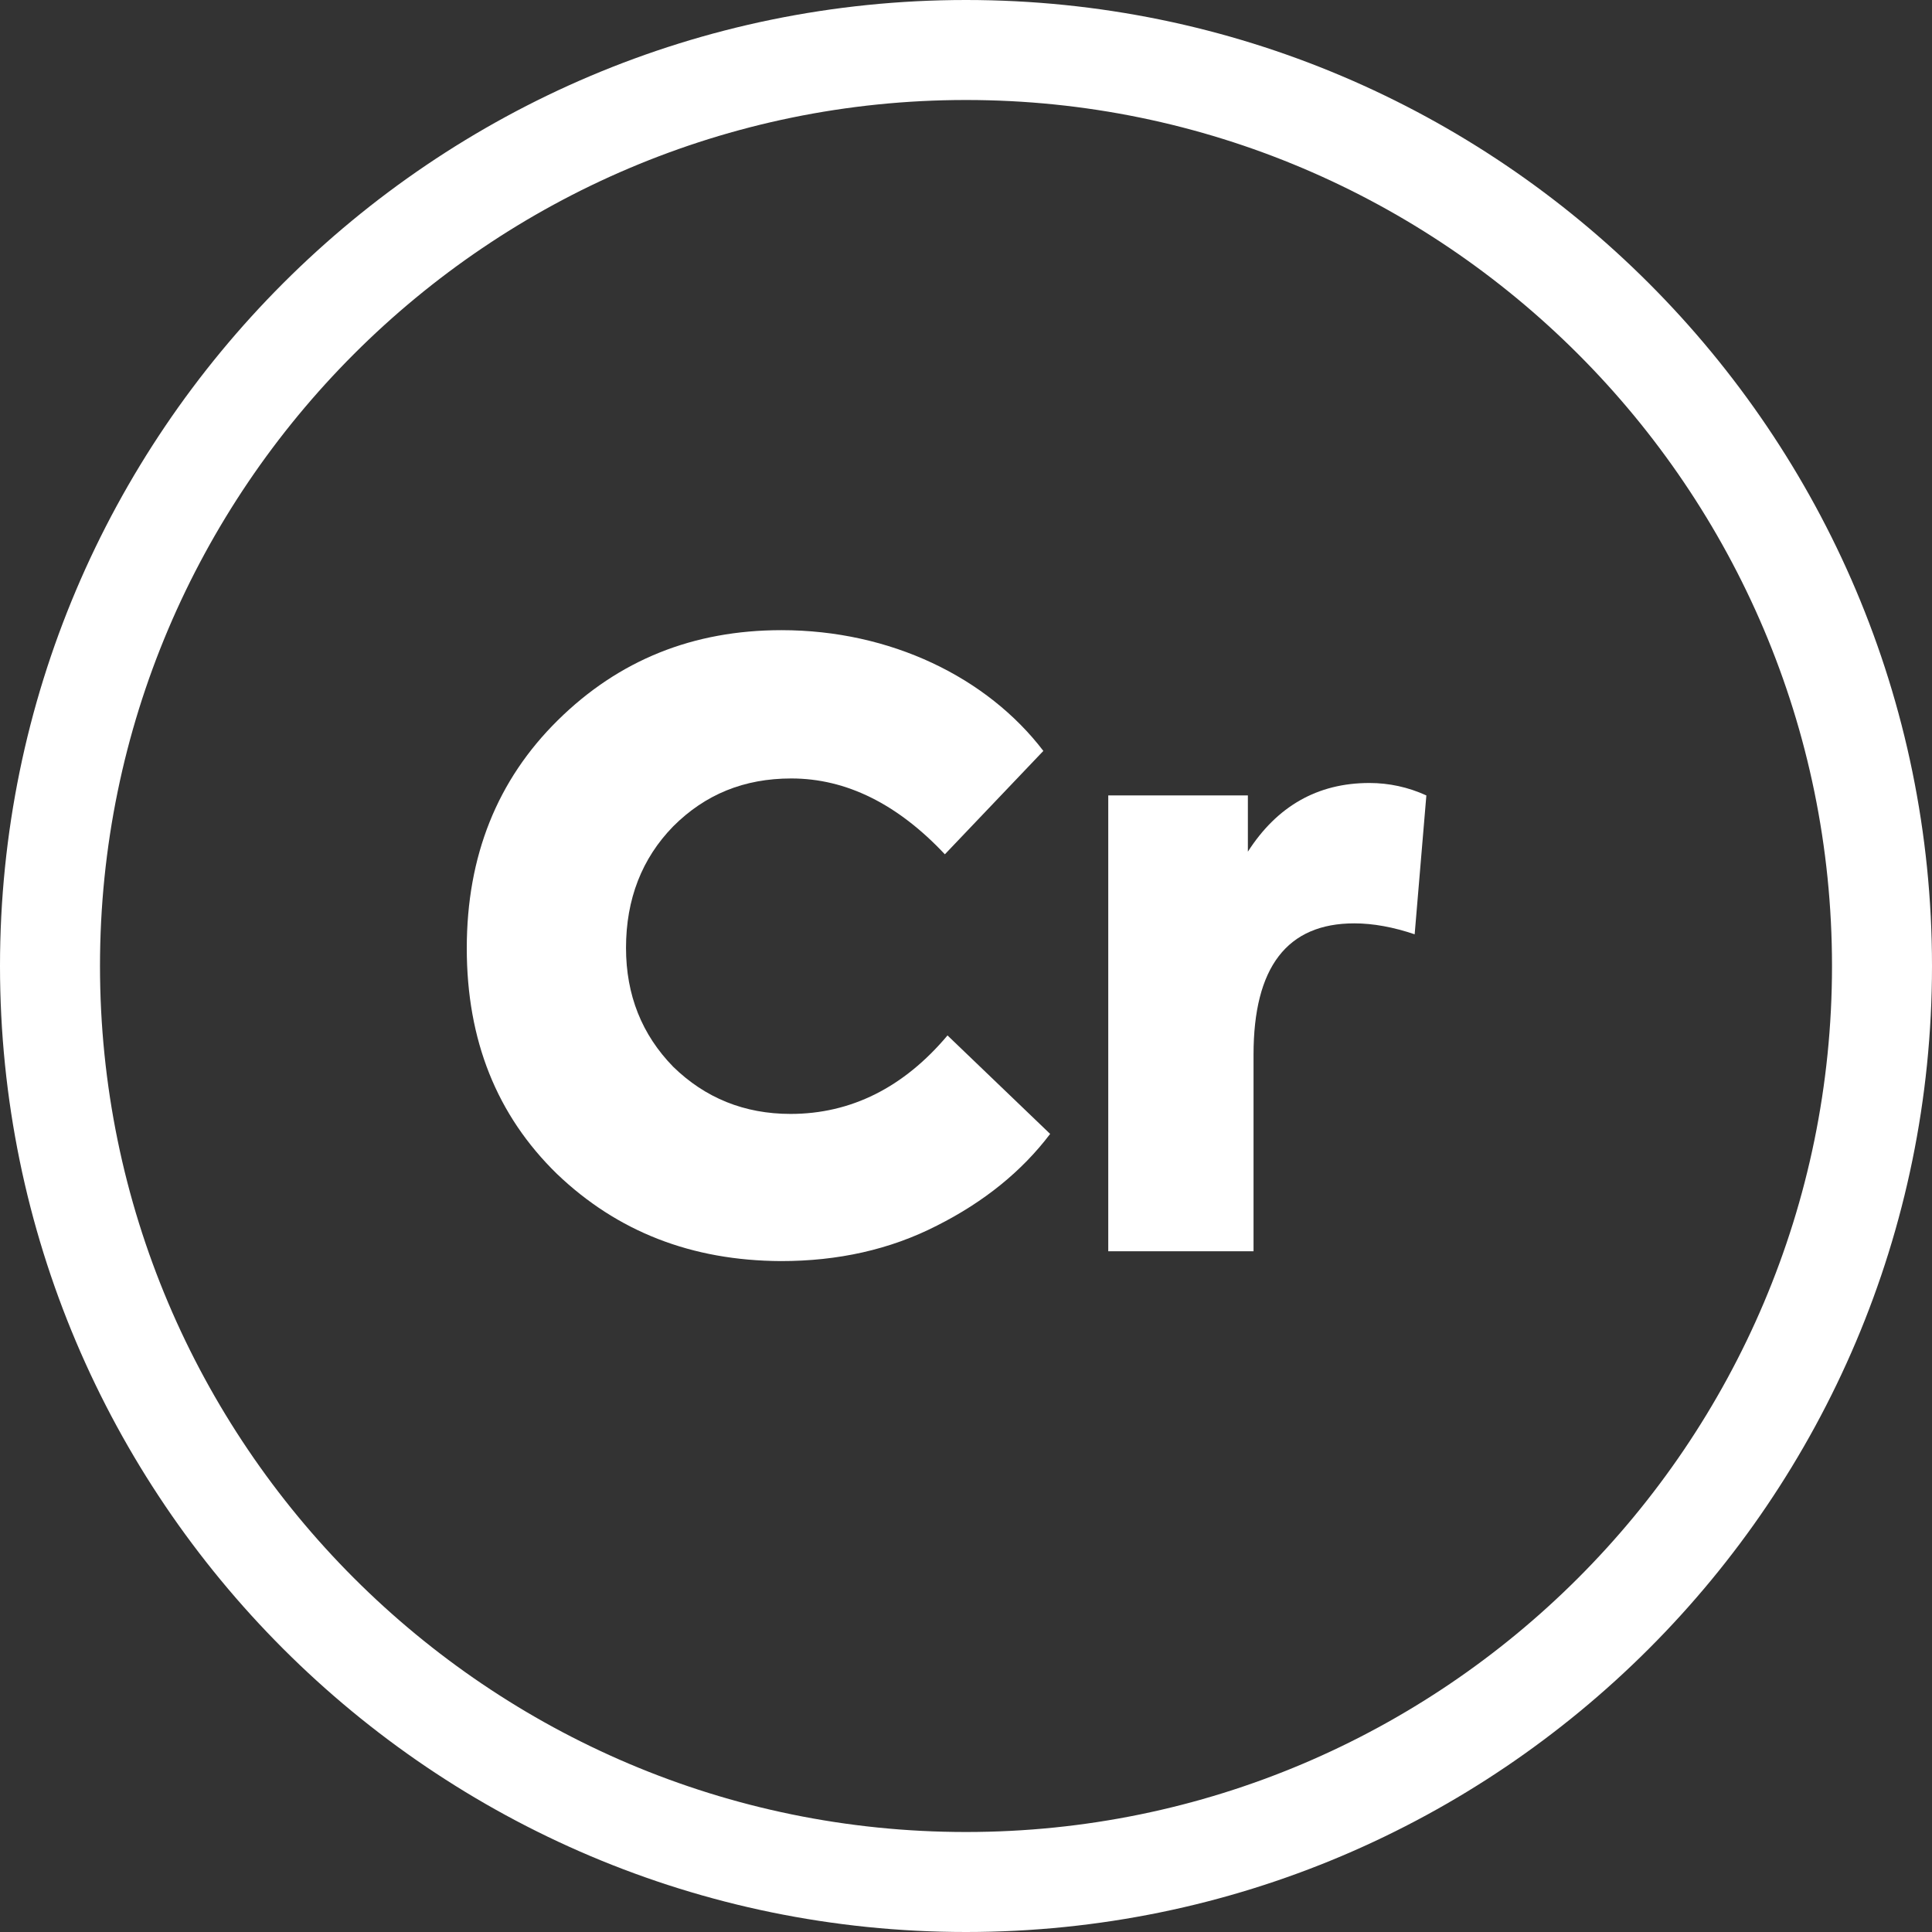
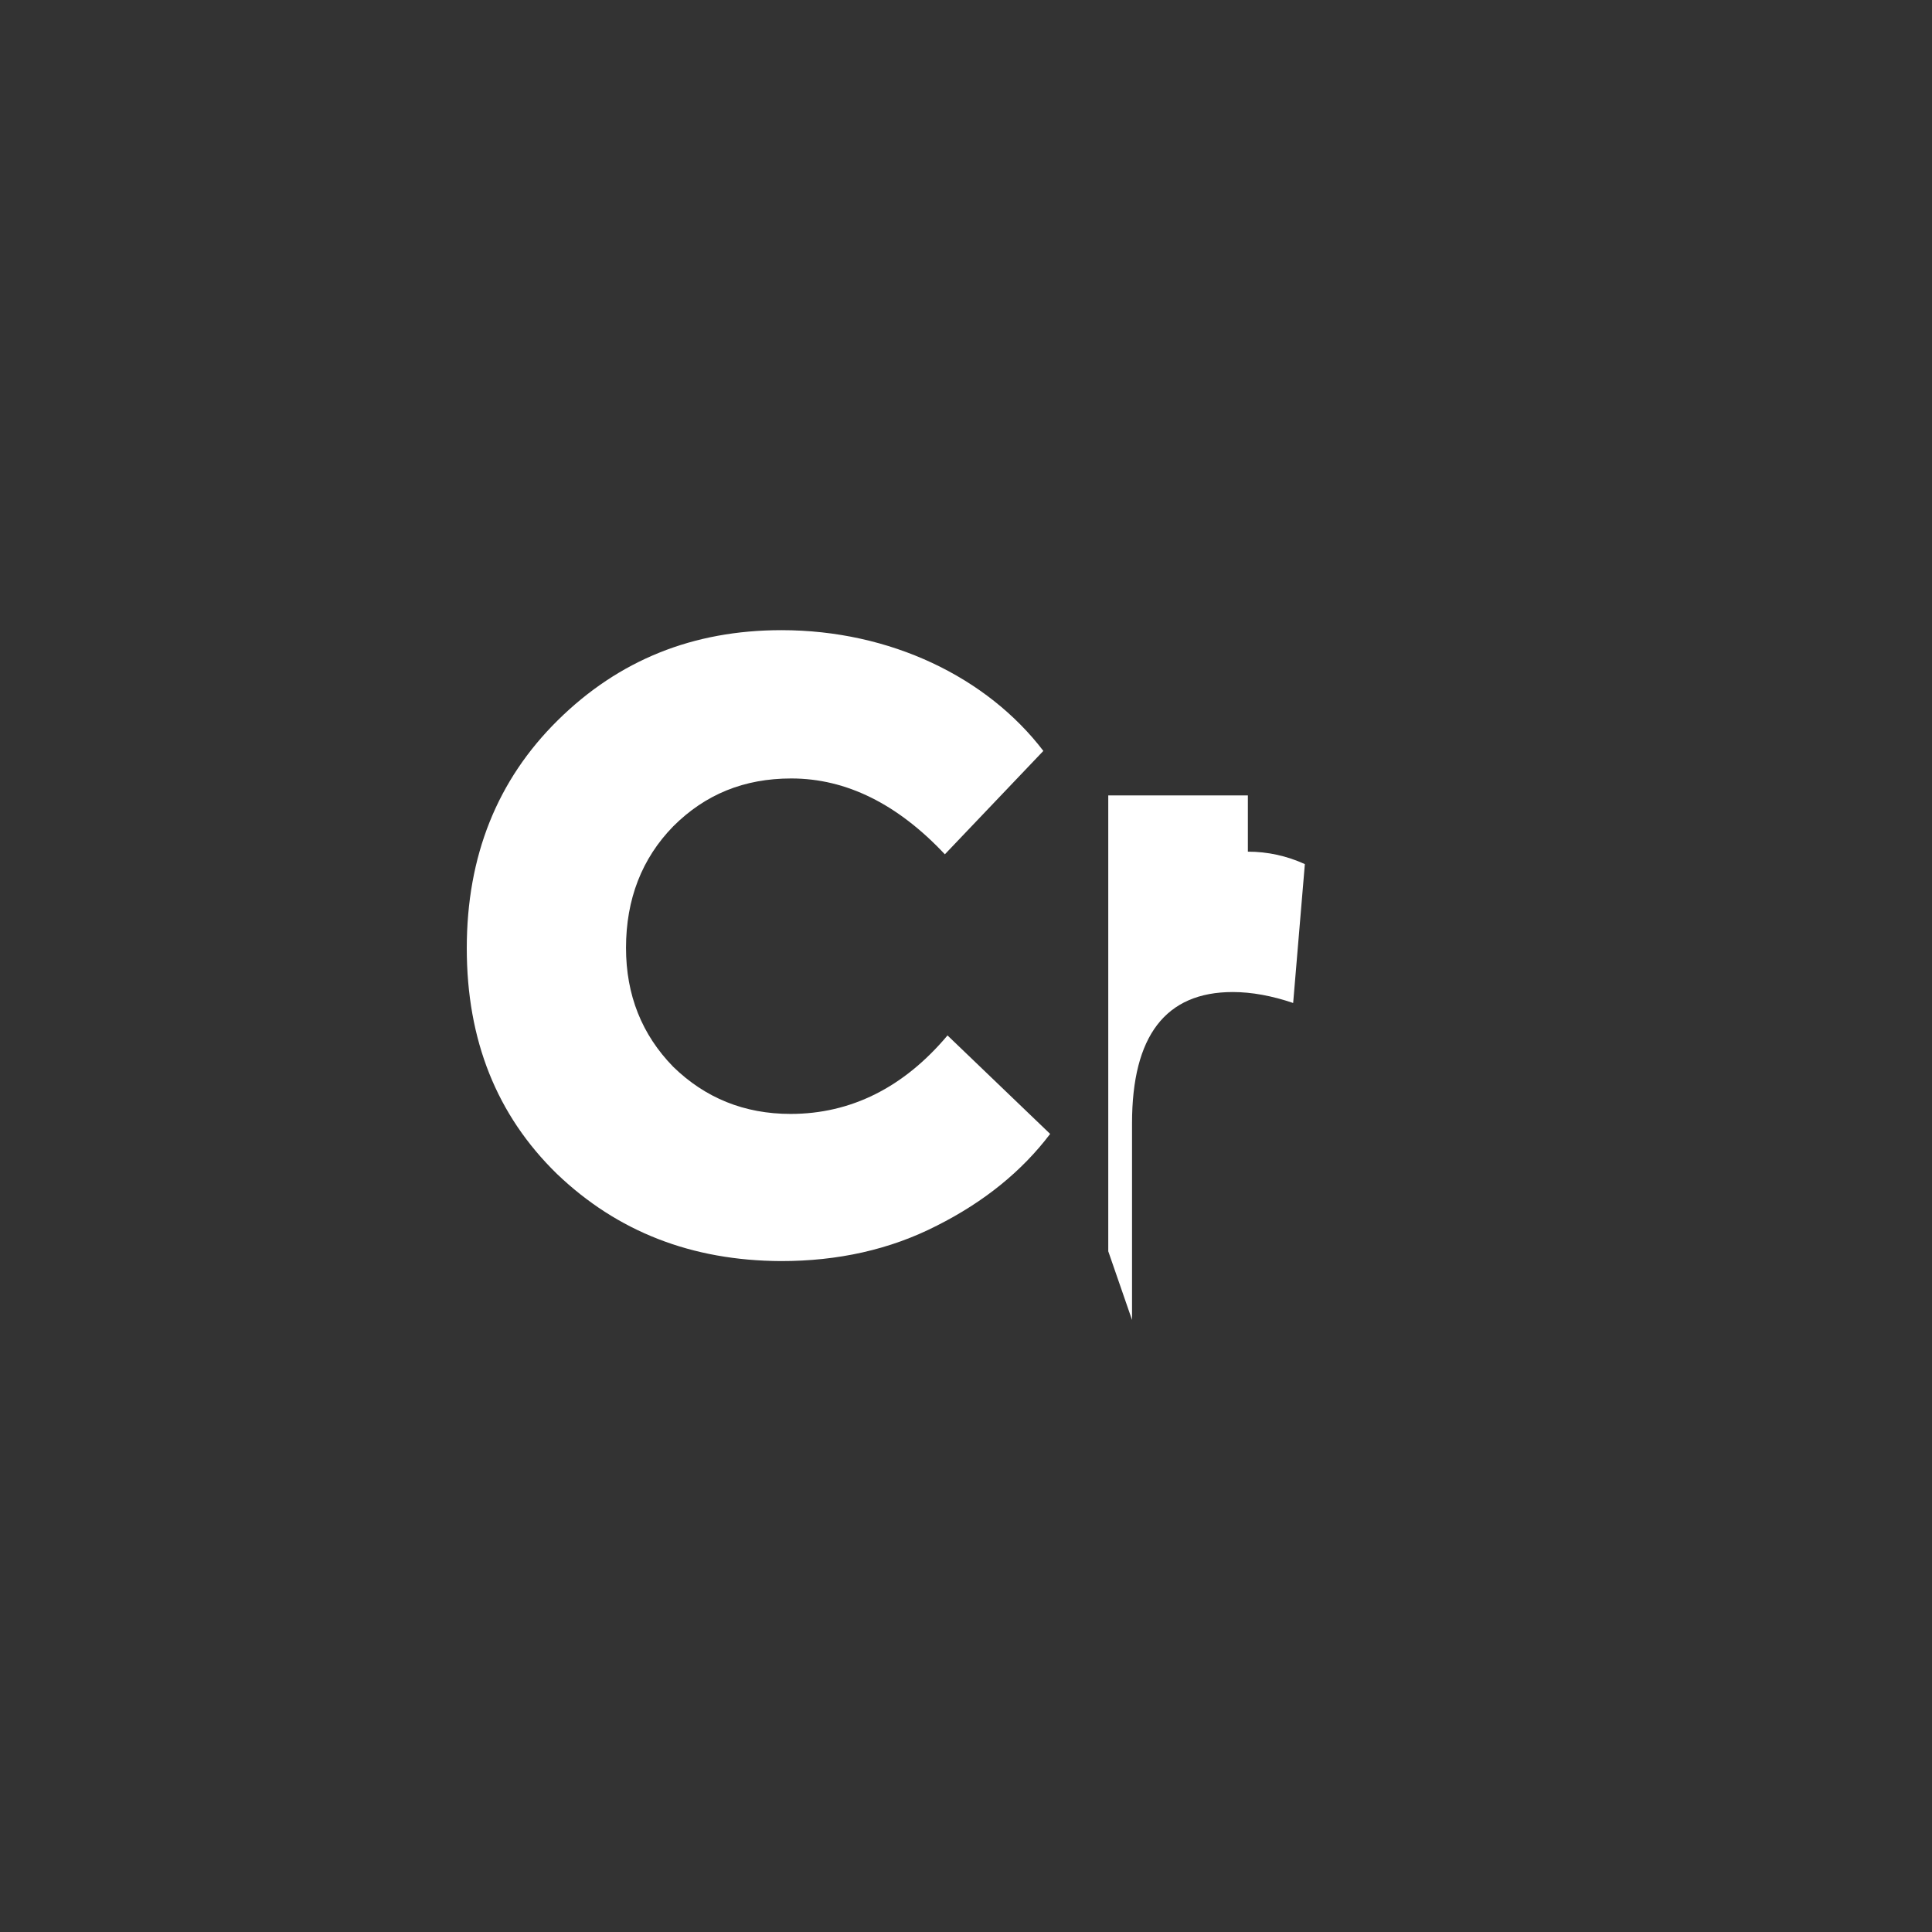
<svg xmlns="http://www.w3.org/2000/svg" version="1.1" id="Camada_1" x="0px" y="0px" viewBox="0 0 512 512" style="enable-background:new 0 0 512 512;" xml:space="preserve">
  <rect x="0" y="0" width="512" height="512" fill="#333333" stroke="none" />
  <style type="text/css">
	.st0{fill:#FFFFFF;}
</style>
-   <path class="st0" d="M256,0C114.8,0,0,114.8,0,256s114.8,256,256,256s256-114.8,256-256S397.2,0,256,0z M256,485.5  c-126.6,0-229.5-103-229.5-229.5S129.5,26.5,256,26.5s229.5,103,229.5,229.5C485.5,382.6,382.5,485.5,256,485.5z" />
  <g>
    <path class="st0" d="M147.6,311.1c-16-15.6-23.9-35.5-23.9-59.8c0-24.5,8.1-44.6,24.1-60.4c16.2-16,35.9-23.9,59.3-23.9   c28.9,0,54.5,12.5,69.4,32l-26.1,27.4c-12.5-13.3-26.1-20.1-40.7-20.1c-12.5,0-22.8,4.2-31.3,12.7c-8.3,8.5-12.5,19.3-12.5,32.2   c0,12.5,4.2,23,12.5,31.5c8.5,8.3,18.9,12.5,31.1,12.5c16,0,30-7,41.6-20.8l27.2,26.1c-7.5,9.9-17.5,18-30,24.3   c-12.5,6.4-26.3,9.4-41.3,9.4C183.3,334.1,163.6,326.4,147.6,311.1z" />
-     <path class="st0" d="M293.7,331.6V210.8h37v14.9c7.7-12,18.4-18.2,32.2-18.2c5.2,0,10.3,1.1,15.1,3.3l-3.1,36.8   c-5.6-1.9-11-2.9-16-2.9c-17.8,0-26.7,11.6-26.7,34.8v52.1L293.7,331.6L293.7,331.6z" />
+     <path class="st0" d="M293.7,331.6V210.8h37v14.9c5.2,0,10.3,1.1,15.1,3.3l-3.1,36.8   c-5.6-1.9-11-2.9-16-2.9c-17.8,0-26.7,11.6-26.7,34.8v52.1L293.7,331.6L293.7,331.6z" />
  </g>
</svg>